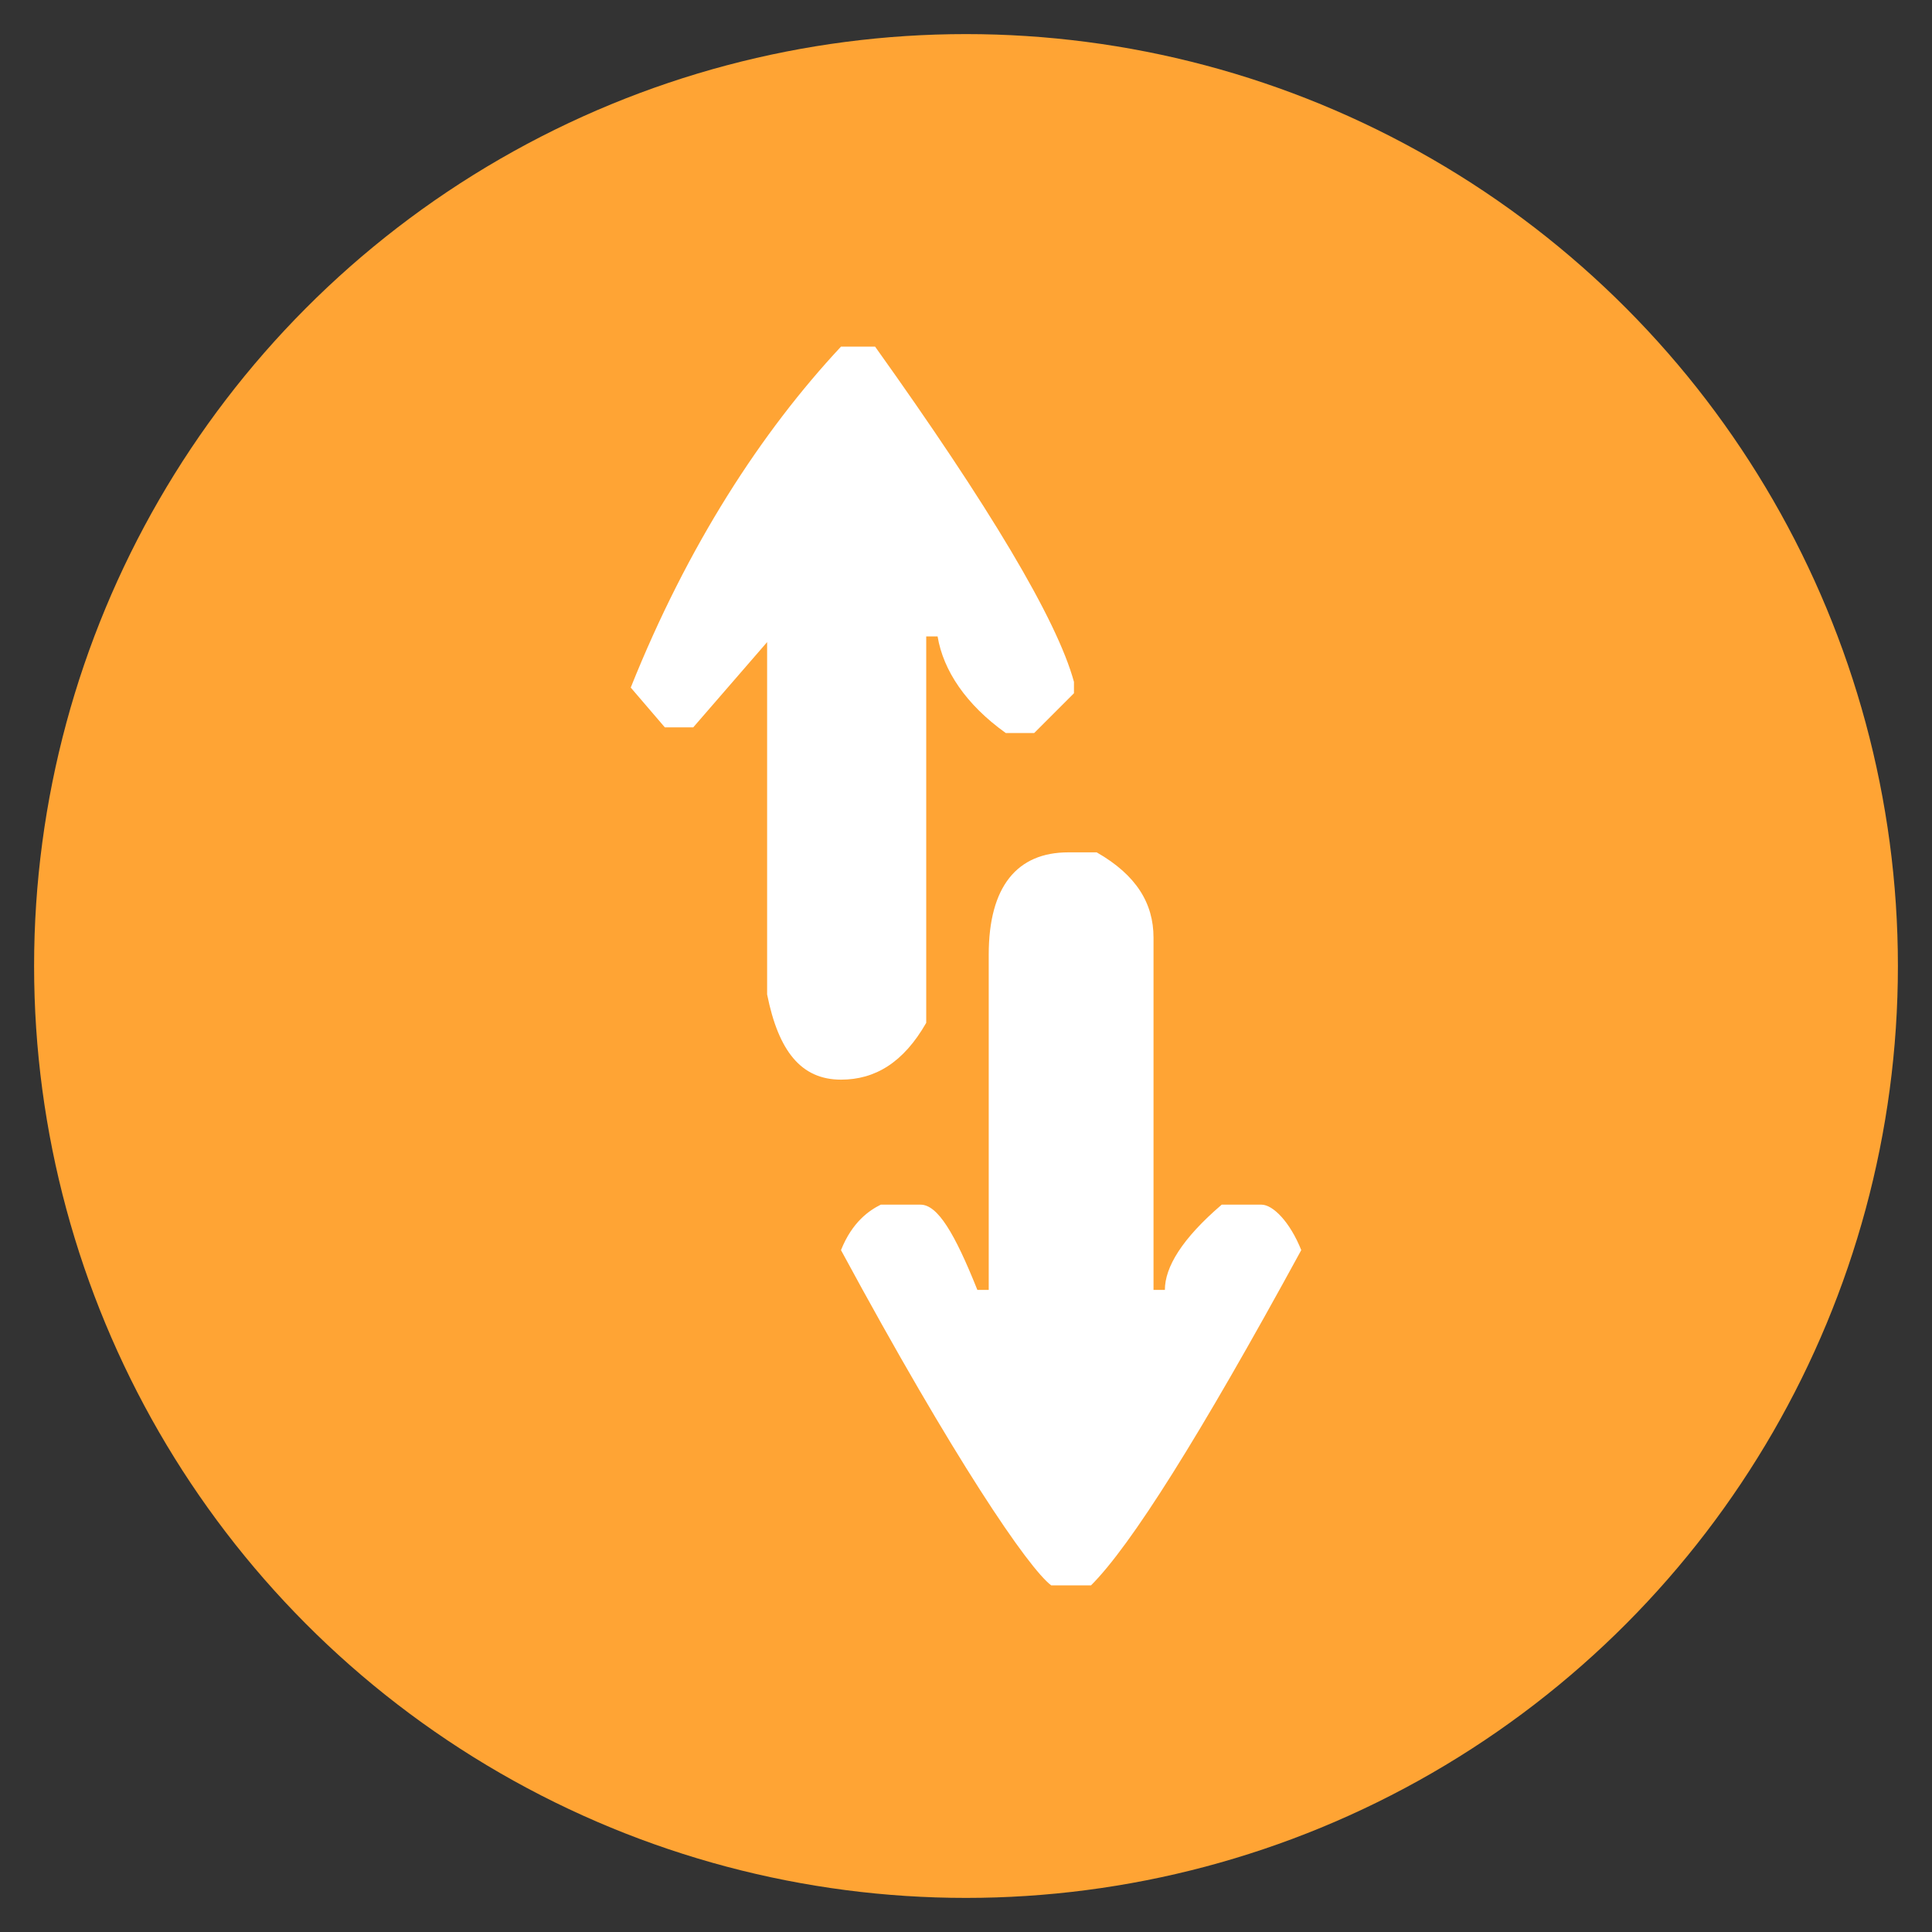
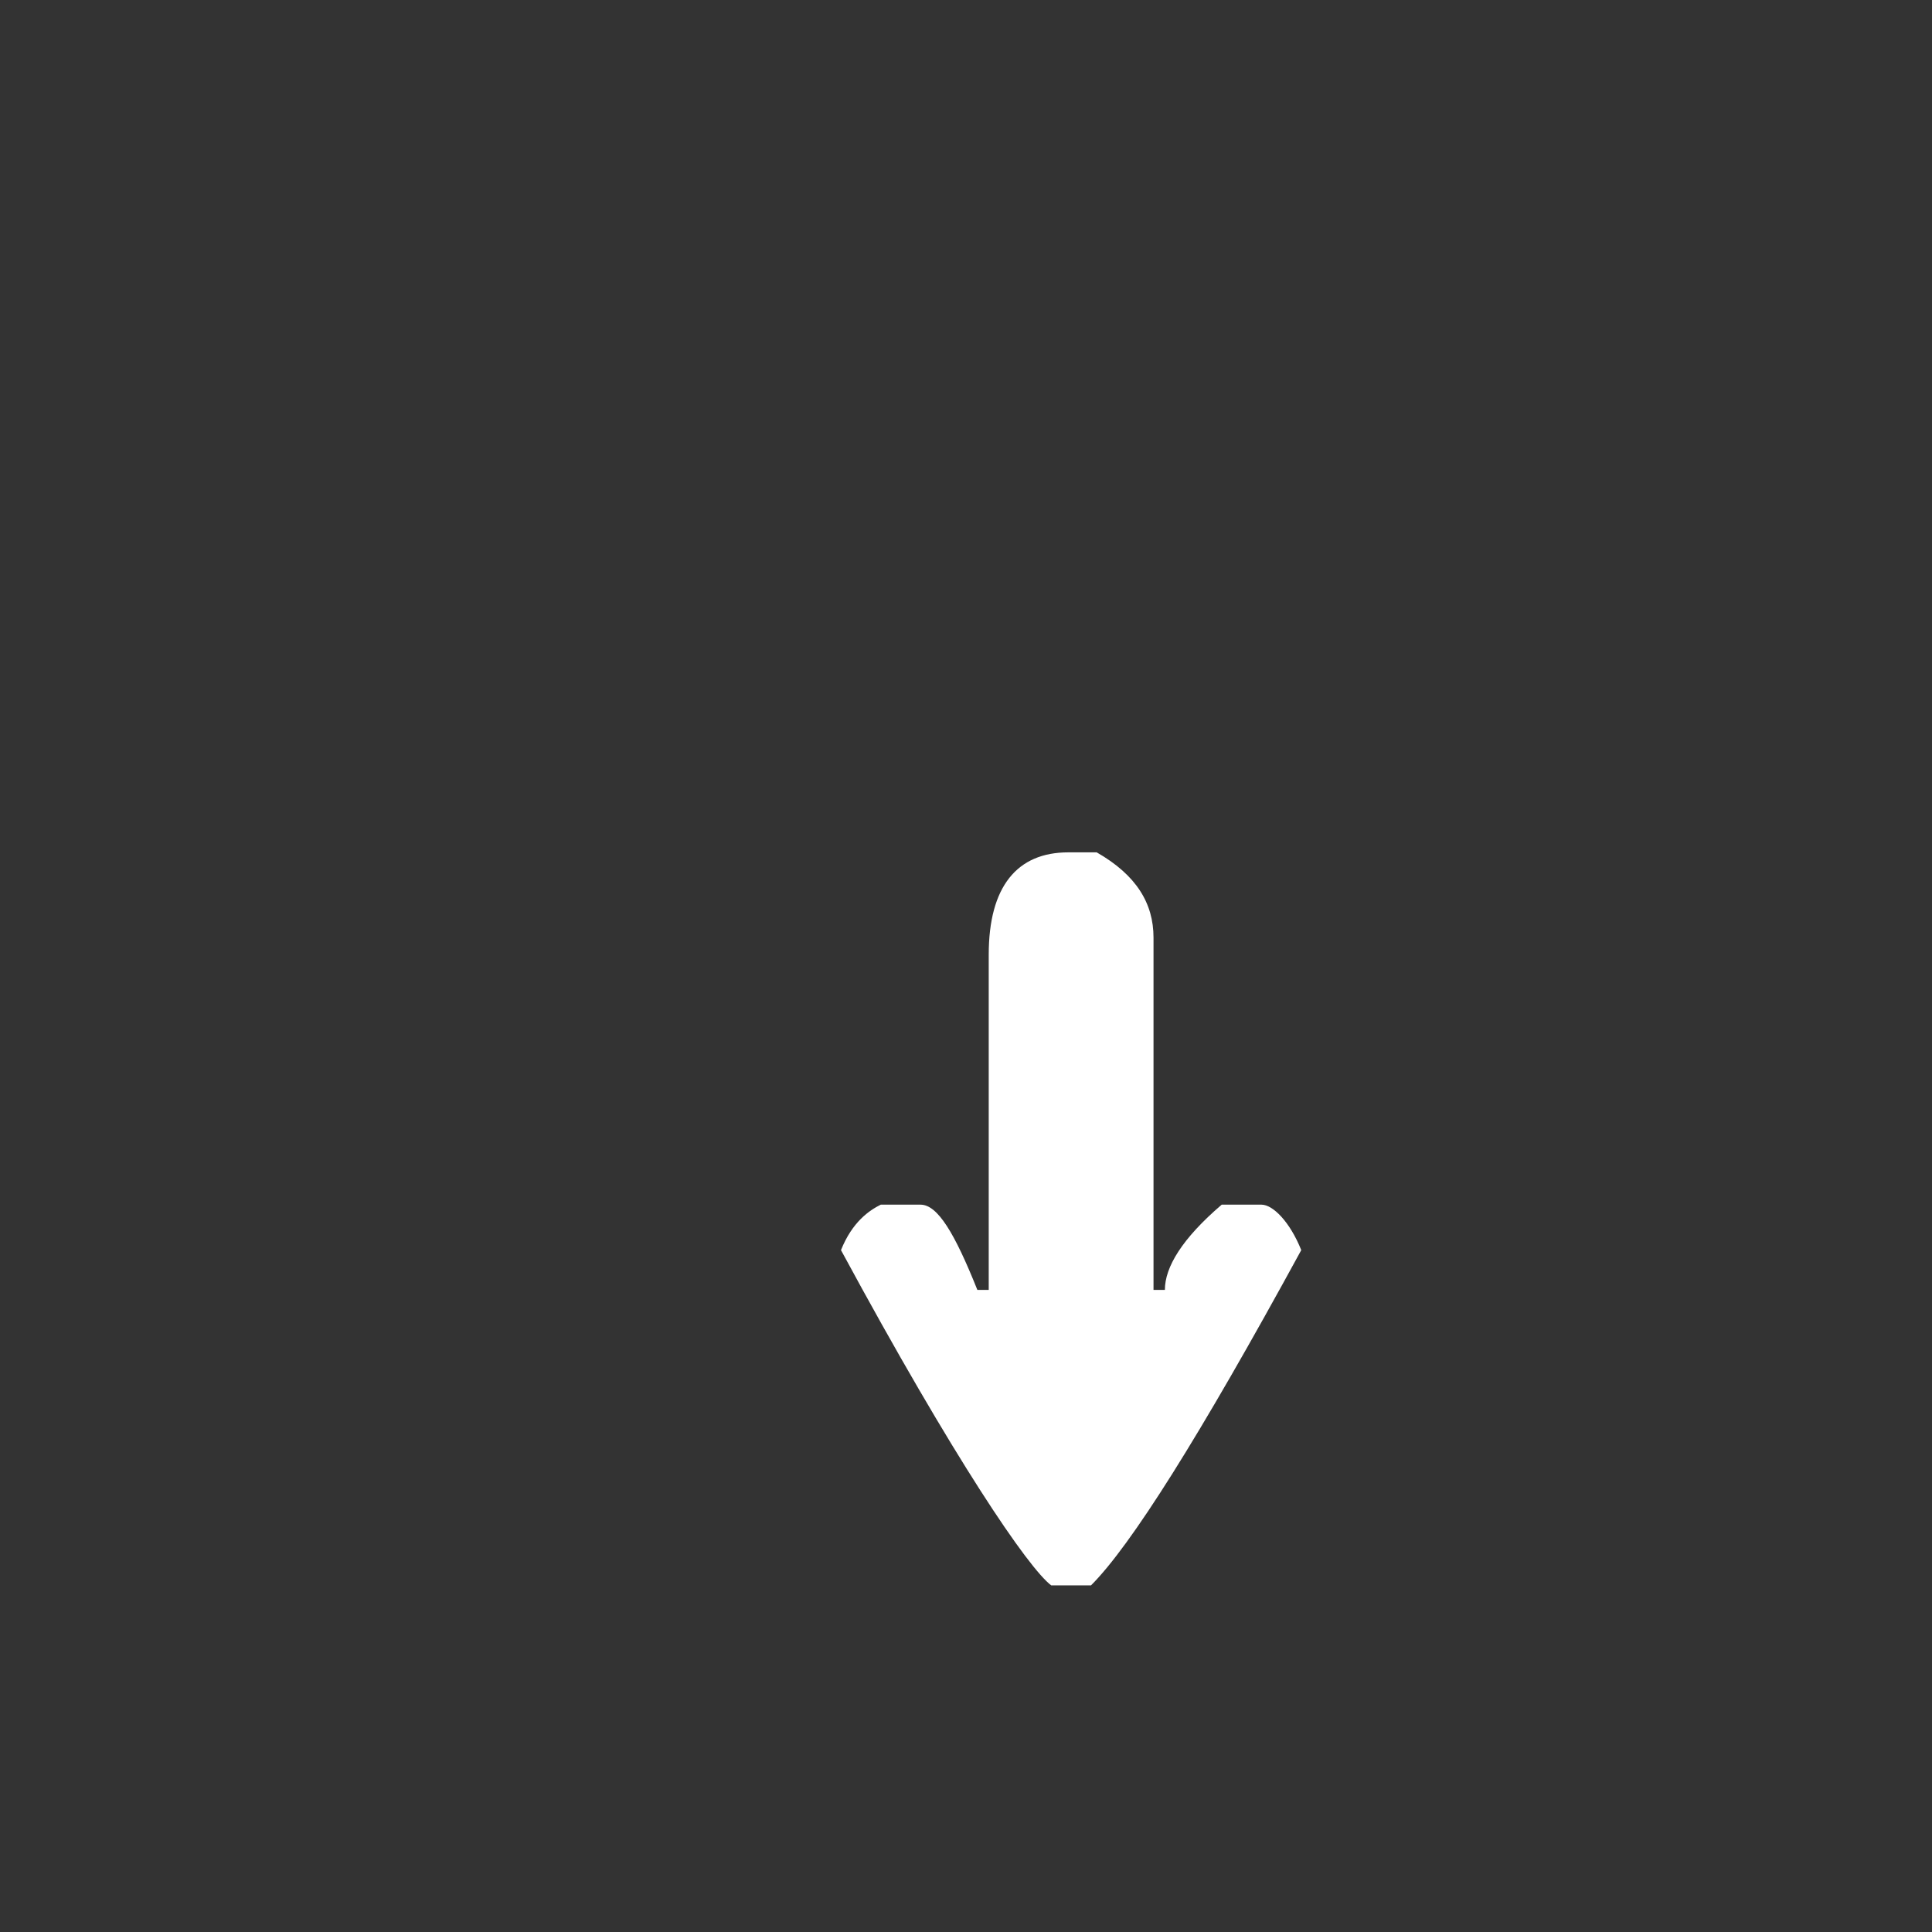
<svg xmlns="http://www.w3.org/2000/svg" version="1.1" id="Layer_1" x="0px" y="0px" viewBox="0 0 34 34" enable-background="new 0 0 34 34" xml:space="preserve">
  <rect x="0" y="0" width="34" height="34" fill="#333333" stroke="none" />
  <g>
-     <circle fill="#FFA434" cx="17" cy="17" r="16.4" />
    <g>
      <path fill="#FFFFFF" d="M17.4,16.8v5.9h-0.2c-0.4-1-0.7-1.5-1-1.5h-0.7c-0.2,0.1-0.5,0.3-0.7,0.8c2,3.7,3.3,5.6,3.7,5.9h0.7    c0.7-0.7,1.9-2.6,3.7-5.9c-0.2-0.5-0.5-0.8-0.7-0.8h-0.7c-0.7,0.6-1,1.1-1,1.5h-0.2v-6.2c0-0.6-0.3-1.1-1-1.5h-0.5    C17.9,15,17.4,15.6,17.4,16.8" />
-       <path fill="#FFFFFF" d="M11.1,12.1l0.6,0.7h0.5l1.3-1.5v6.2c0.2,1,0.6,1.5,1.3,1.5c0.6,0,1.1-0.3,1.5-1v-6.8h0.2    c0.1,0.6,0.5,1.2,1.2,1.7h0.5l0.7-0.7V12c-0.3-1.1-1.5-3.1-3.5-5.9h-0.6C13.4,7.6,12.1,9.6,11.1,12.1" />
    </g>
  </g>
</svg>